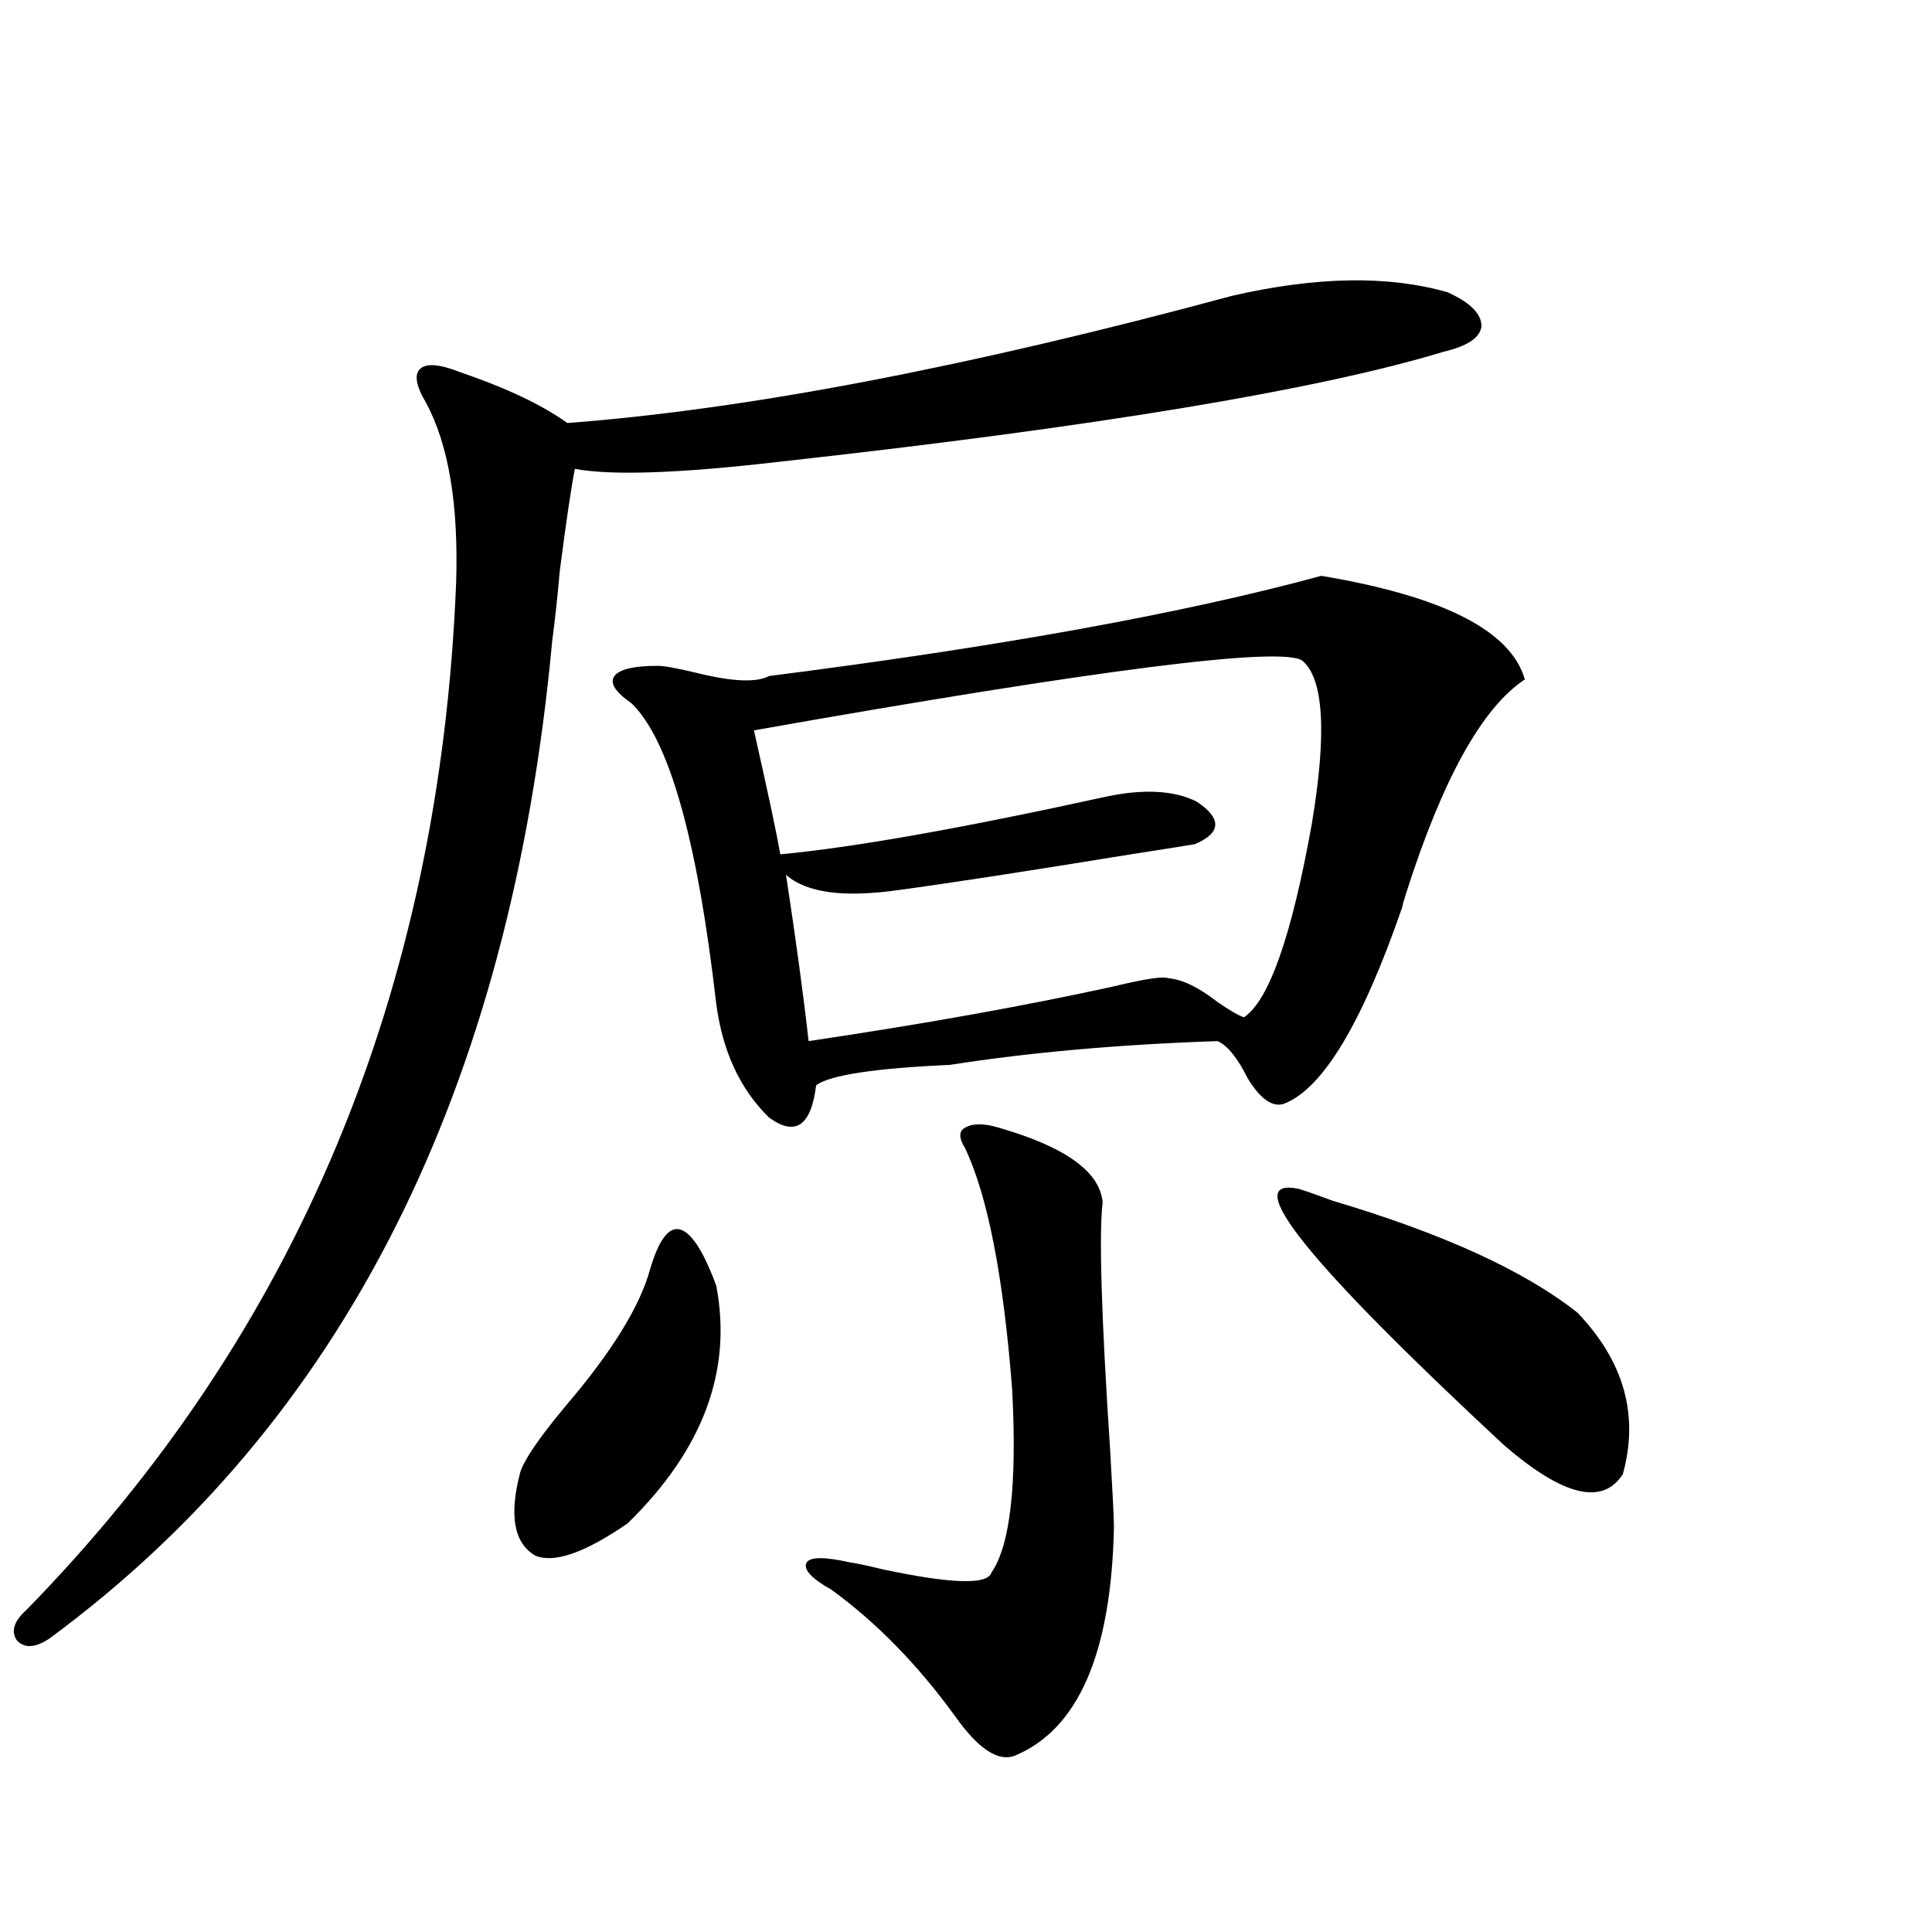
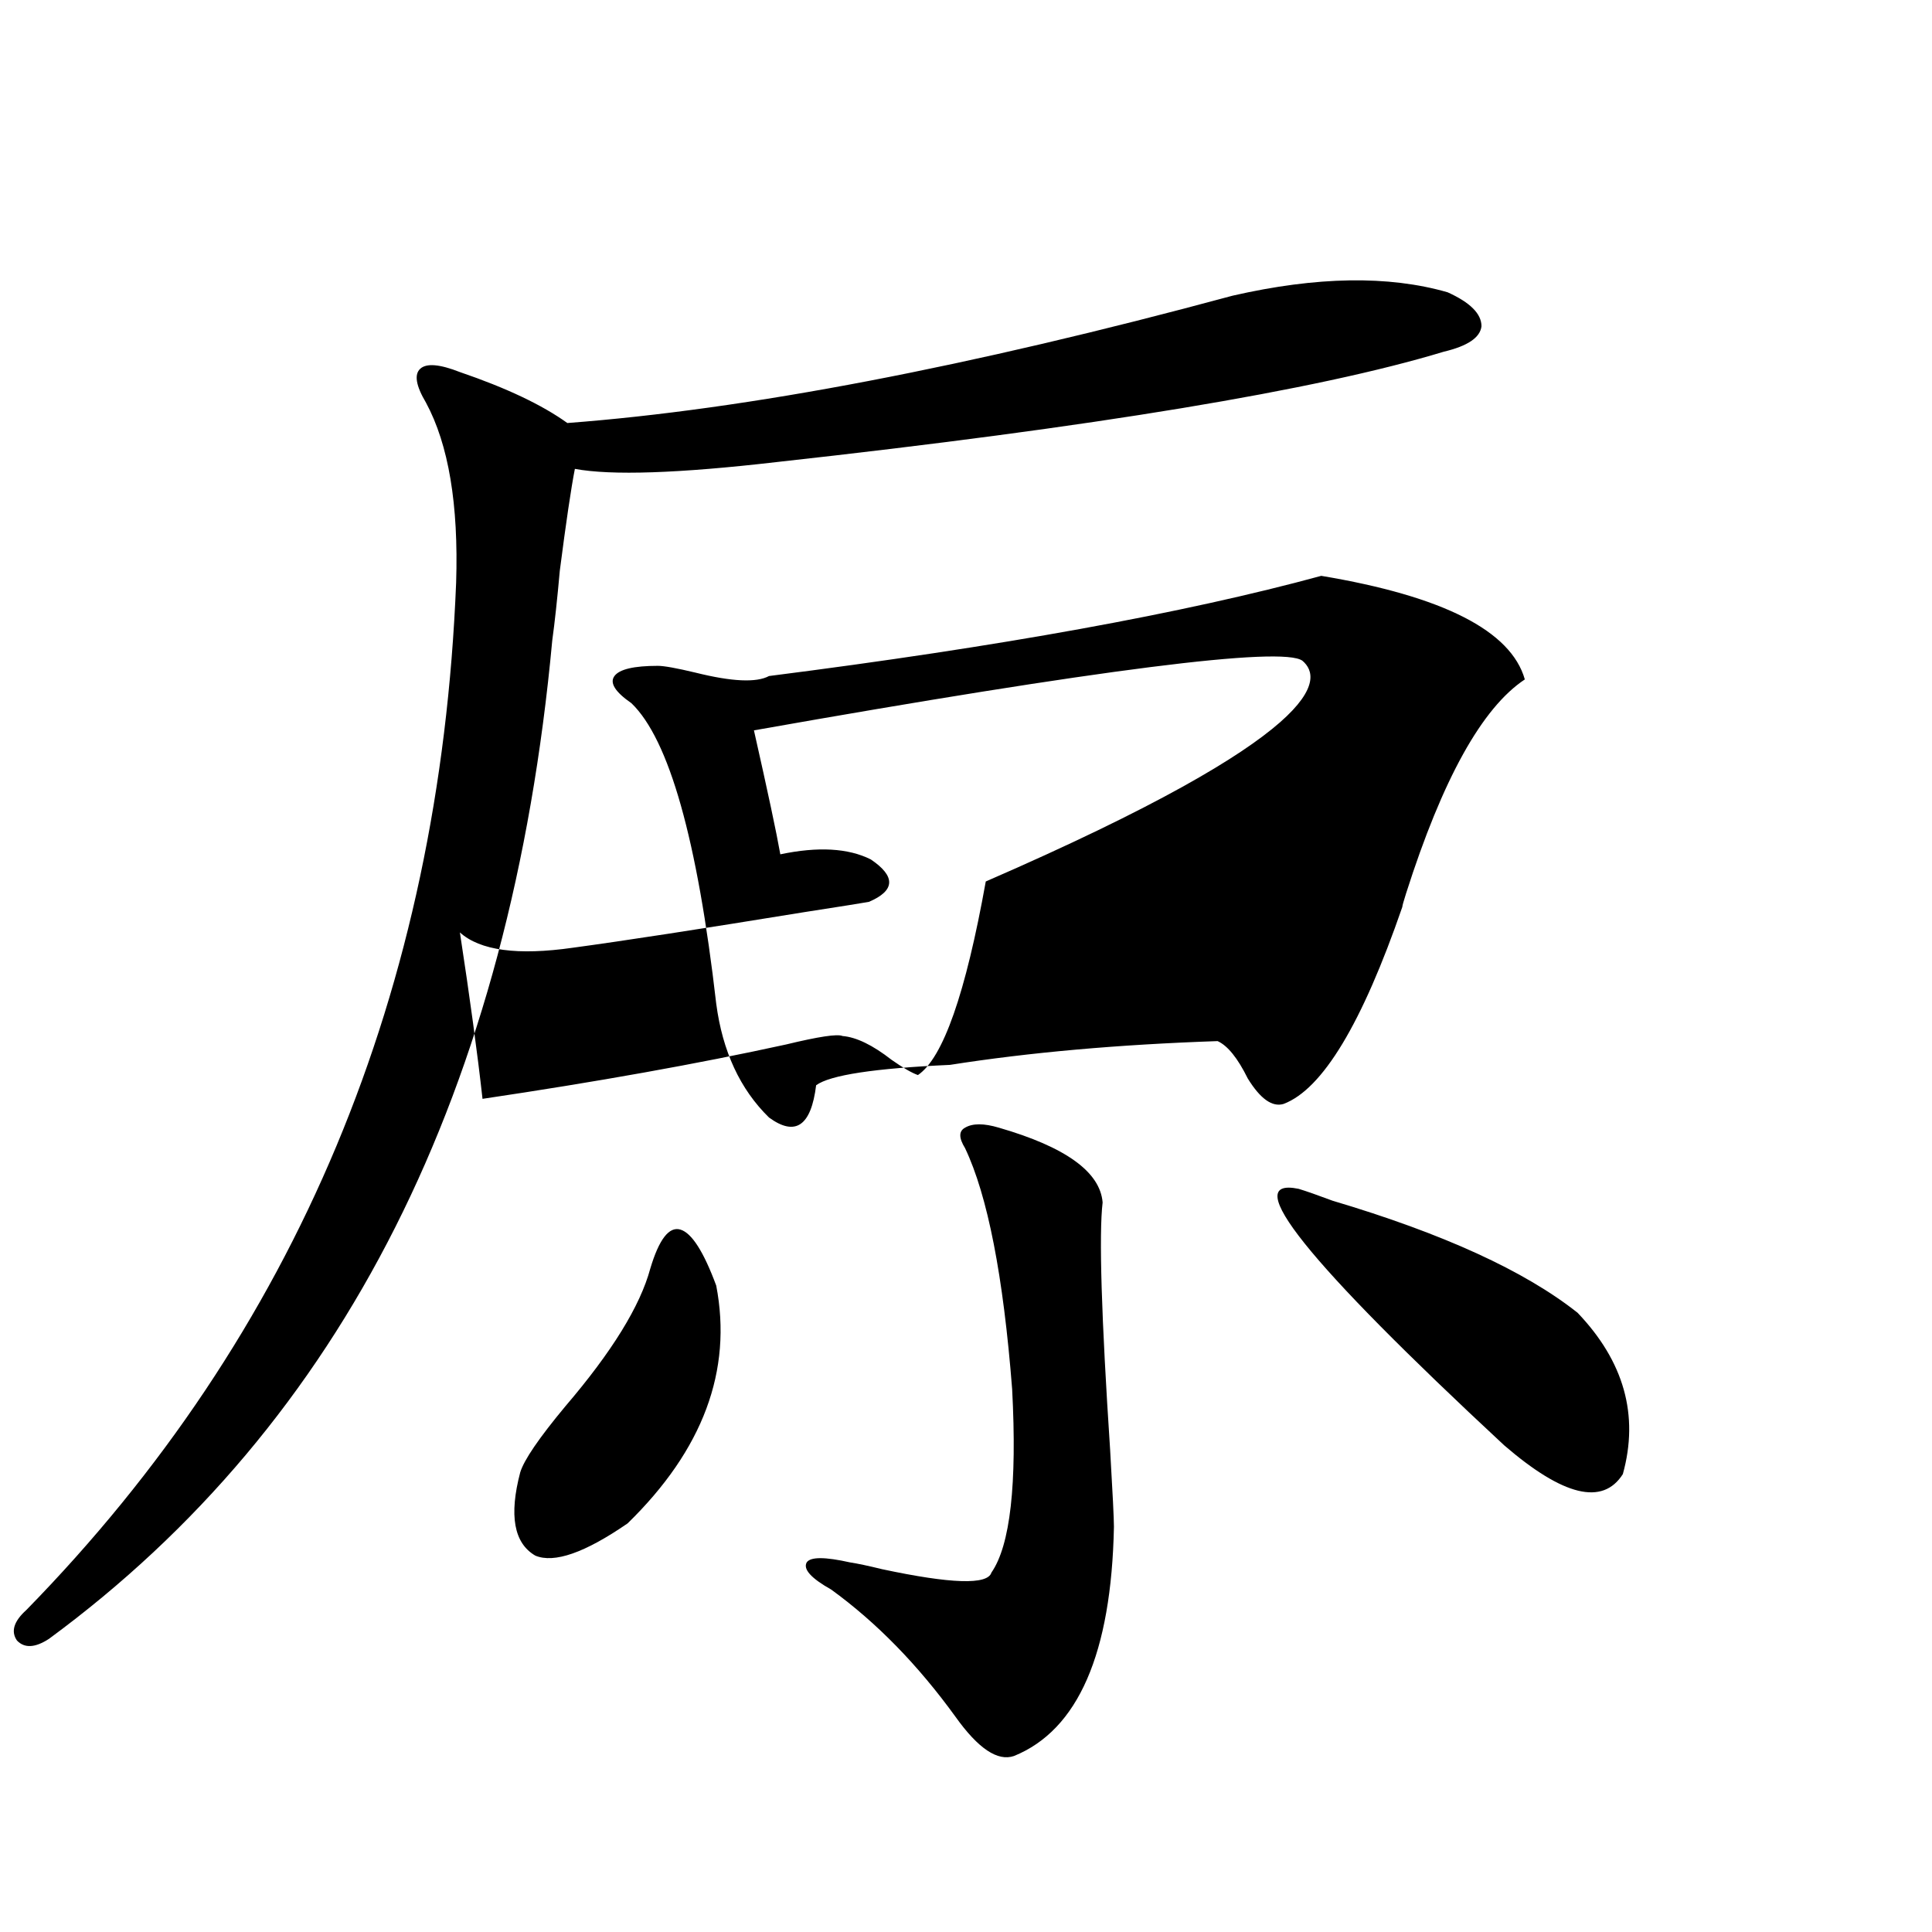
<svg xmlns="http://www.w3.org/2000/svg" version="1.1" id="图层_1" x="0px" y="0px" width="1000px" height="1000px" viewBox="0 0 1000 1000" enable-background="new 0 0 1000 1000" xml:space="preserve">
-   <path d="M638.034,153.035c43.566-9.956,80.638-10.547,111.217-1.758c11.707,5.273,17.561,11.138,17.561,17.578  c-0.656,5.864-7.164,10.259-19.512,13.184c-65.699,19.927-180.819,38.974-345.357,57.129c-50.73,5.864-85.531,7.031-104.388,3.516  c-1.951,9.97-4.558,27.548-7.805,52.734c-1.311,14.653-2.607,26.669-3.902,36.035C264.384,564.075,177.557,736.341,25.366,848.25  c-7.165,4.683-12.683,4.972-16.585,0.879c-3.262-4.696-1.631-9.97,4.878-15.82c139.829-142.96,213.973-320.21,222.434-531.738  c1.296-40.43-3.902-71.479-15.609-93.164c-5.213-8.789-6.189-14.64-2.927-17.578c3.247-2.925,10.076-2.335,20.487,1.758  c24.054,8.212,42.59,17.001,55.608,26.367C386.653,211.922,501.452,189.949,638.034,153.035z M336.578,656.648  c4.542-15.229,9.756-21.973,15.609-20.215s12.027,11.426,18.536,29.004c8.445,43.945-6.829,84.966-45.853,123.047  c-22.118,15.243-38.048,20.806-47.804,16.699c-11.067-6.44-13.658-20.792-7.805-43.066c1.951-6.44,9.756-17.866,23.414-34.277  C316.73,699.715,331.364,675.984,336.578,656.648z M340.48,344.637c3.247,0,9.756,1.181,19.512,3.516  c18.856,4.696,31.539,5.273,38.048,1.758c119.662-15.229,214.949-32.52,285.847-51.855c63.078,10.547,98.199,28.427,105.363,53.613  c-22.118,14.653-42.606,51.567-61.462,110.742c-1.311,4.106-1.951,6.454-1.951,7.031c-20.823,60.356-41.31,94.345-61.462,101.953  c-5.854,1.758-12.042-2.637-18.536-13.184c-5.213-10.547-10.411-16.987-15.609-19.336c-51.386,1.758-97.559,5.864-138.533,12.305  c-39.023,1.758-62.117,5.273-69.267,10.547c-2.607,21.094-10.731,26.669-24.39,16.699c-14.969-14.64-24.07-34.277-27.316-58.887  c-9.756-84.952-24.39-136.808-43.901-155.566c-8.46-5.851-11.387-10.547-8.78-14.063  C320.633,346.395,328.117,344.637,340.48,344.637z M674.13,342c-10.411-7.608-105.043,4.395-283.896,36.035  c7.149,31.641,11.707,53.036,13.658,64.16c37.712-3.516,93.976-13.472,168.776-29.883c19.512-4.093,35.121-3.214,46.828,2.637  c13.003,8.789,12.683,16.122-0.976,21.973c-3.262,0.591-14.314,2.349-33.17,5.273c-53.992,8.789-93.992,14.941-119.997,18.457  c-28.627,4.106-48.139,1.47-58.535-7.91c5.198,33.989,9.1,62.704,11.707,86.133c59.175-8.789,111.537-18.155,157.069-28.125  c16.905-4.093,26.661-5.562,29.268-4.395c7.149,0.591,15.609,4.696,25.365,12.305c5.854,4.106,10.396,6.743,13.658,7.91  c13.003-8.789,24.71-42.188,35.121-100.195C686.813,379.505,685.182,351.38,674.13,342z M517.061,583.699  c34.466,9.97,52.346,22.852,53.657,38.672c-1.951,16.411-0.656,59.188,3.902,128.32c1.296,22.274,1.951,35.458,1.951,39.551  c-1.311,65.616-18.536,105.167-51.706,118.652c-8.46,2.925-18.536-3.817-30.243-20.215c-19.512-26.958-40.975-48.931-64.389-65.918  c-10.411-5.851-14.634-10.547-12.683-14.063c1.951-2.925,9.42-2.925,22.438,0c3.902,0.591,9.42,1.758,16.585,3.516  c35.761,7.622,54.633,8.212,56.584,1.758c9.756-14.063,13.323-45.703,10.731-94.922c-4.558-58.585-12.683-100.195-24.39-124.805  c-3.262-5.273-3.262-8.789,0-10.547C503.403,581.364,509.256,581.364,517.061,583.699z M672.179,615.34  c3.902,1.181,9.756,3.228,17.561,6.152c57.224,17.001,99.51,36.337,126.826,58.008c24.054,25.2,31.859,53.036,23.414,83.496  c-10.411,16.411-30.899,11.426-61.462-14.941C676.402,653.133,640.96,608.899,672.179,615.34z" />
+   <path d="M638.034,153.035c43.566-9.956,80.638-10.547,111.217-1.758c11.707,5.273,17.561,11.138,17.561,17.578  c-0.656,5.864-7.164,10.259-19.512,13.184c-65.699,19.927-180.819,38.974-345.357,57.129c-50.73,5.864-85.531,7.031-104.388,3.516  c-1.951,9.97-4.558,27.548-7.805,52.734c-1.311,14.653-2.607,26.669-3.902,36.035C264.384,564.075,177.557,736.341,25.366,848.25  c-7.165,4.683-12.683,4.972-16.585,0.879c-3.262-4.696-1.631-9.97,4.878-15.82c139.829-142.96,213.973-320.21,222.434-531.738  c1.296-40.43-3.902-71.479-15.609-93.164c-5.213-8.789-6.189-14.64-2.927-17.578c3.247-2.925,10.076-2.335,20.487,1.758  c24.054,8.212,42.59,17.001,55.608,26.367C386.653,211.922,501.452,189.949,638.034,153.035z M336.578,656.648  c4.542-15.229,9.756-21.973,15.609-20.215s12.027,11.426,18.536,29.004c8.445,43.945-6.829,84.966-45.853,123.047  c-22.118,15.243-38.048,20.806-47.804,16.699c-11.067-6.44-13.658-20.792-7.805-43.066c1.951-6.44,9.756-17.866,23.414-34.277  C316.73,699.715,331.364,675.984,336.578,656.648z M340.48,344.637c3.247,0,9.756,1.181,19.512,3.516  c18.856,4.696,31.539,5.273,38.048,1.758c119.662-15.229,214.949-32.52,285.847-51.855c63.078,10.547,98.199,28.427,105.363,53.613  c-22.118,14.653-42.606,51.567-61.462,110.742c-1.311,4.106-1.951,6.454-1.951,7.031c-20.823,60.356-41.31,94.345-61.462,101.953  c-5.854,1.758-12.042-2.637-18.536-13.184c-5.213-10.547-10.411-16.987-15.609-19.336c-51.386,1.758-97.559,5.864-138.533,12.305  c-39.023,1.758-62.117,5.273-69.267,10.547c-2.607,21.094-10.731,26.669-24.39,16.699c-14.969-14.64-24.07-34.277-27.316-58.887  c-9.756-84.952-24.39-136.808-43.901-155.566c-8.46-5.851-11.387-10.547-8.78-14.063  C320.633,346.395,328.117,344.637,340.48,344.637z M674.13,342c-10.411-7.608-105.043,4.395-283.896,36.035  c7.149,31.641,11.707,53.036,13.658,64.16c19.512-4.093,35.121-3.214,46.828,2.637  c13.003,8.789,12.683,16.122-0.976,21.973c-3.262,0.591-14.314,2.349-33.17,5.273c-53.992,8.789-93.992,14.941-119.997,18.457  c-28.627,4.106-48.139,1.47-58.535-7.91c5.198,33.989,9.1,62.704,11.707,86.133c59.175-8.789,111.537-18.155,157.069-28.125  c16.905-4.093,26.661-5.562,29.268-4.395c7.149,0.591,15.609,4.696,25.365,12.305c5.854,4.106,10.396,6.743,13.658,7.91  c13.003-8.789,24.71-42.188,35.121-100.195C686.813,379.505,685.182,351.38,674.13,342z M517.061,583.699  c34.466,9.97,52.346,22.852,53.657,38.672c-1.951,16.411-0.656,59.188,3.902,128.32c1.296,22.274,1.951,35.458,1.951,39.551  c-1.311,65.616-18.536,105.167-51.706,118.652c-8.46,2.925-18.536-3.817-30.243-20.215c-19.512-26.958-40.975-48.931-64.389-65.918  c-10.411-5.851-14.634-10.547-12.683-14.063c1.951-2.925,9.42-2.925,22.438,0c3.902,0.591,9.42,1.758,16.585,3.516  c35.761,7.622,54.633,8.212,56.584,1.758c9.756-14.063,13.323-45.703,10.731-94.922c-4.558-58.585-12.683-100.195-24.39-124.805  c-3.262-5.273-3.262-8.789,0-10.547C503.403,581.364,509.256,581.364,517.061,583.699z M672.179,615.34  c3.902,1.181,9.756,3.228,17.561,6.152c57.224,17.001,99.51,36.337,126.826,58.008c24.054,25.2,31.859,53.036,23.414,83.496  c-10.411,16.411-30.899,11.426-61.462-14.941C676.402,653.133,640.96,608.899,672.179,615.34z" />
</svg>